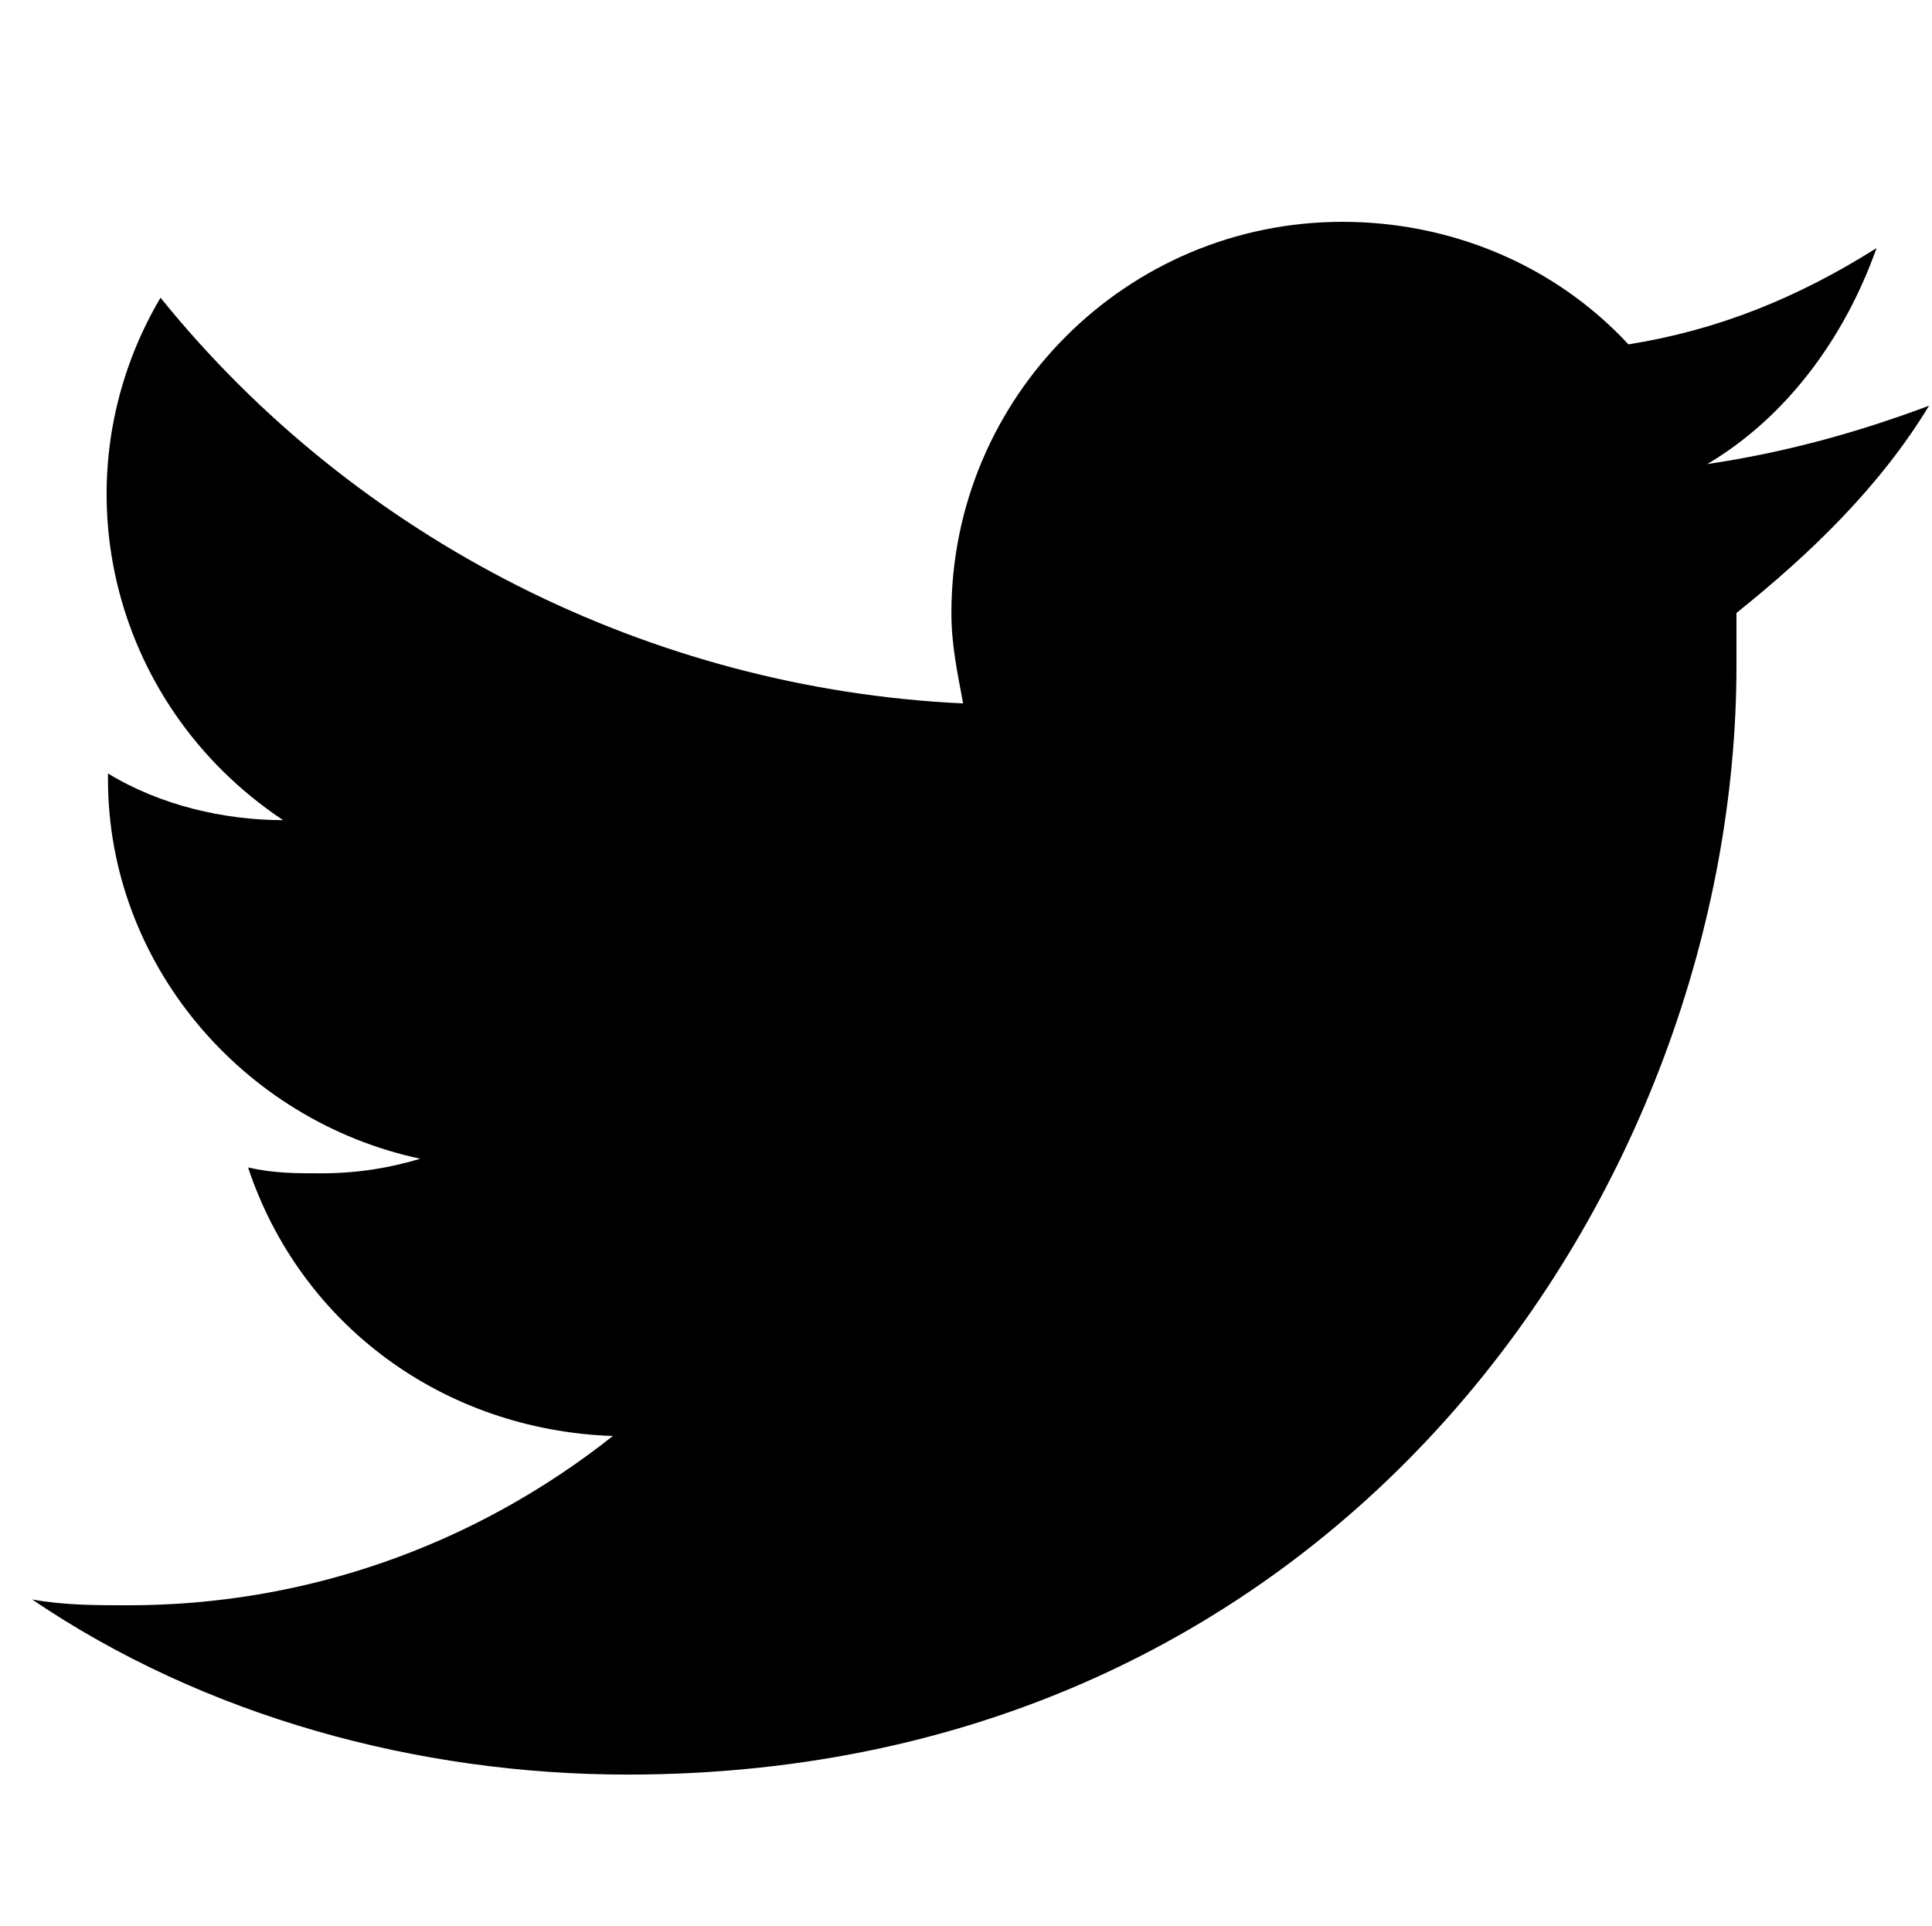
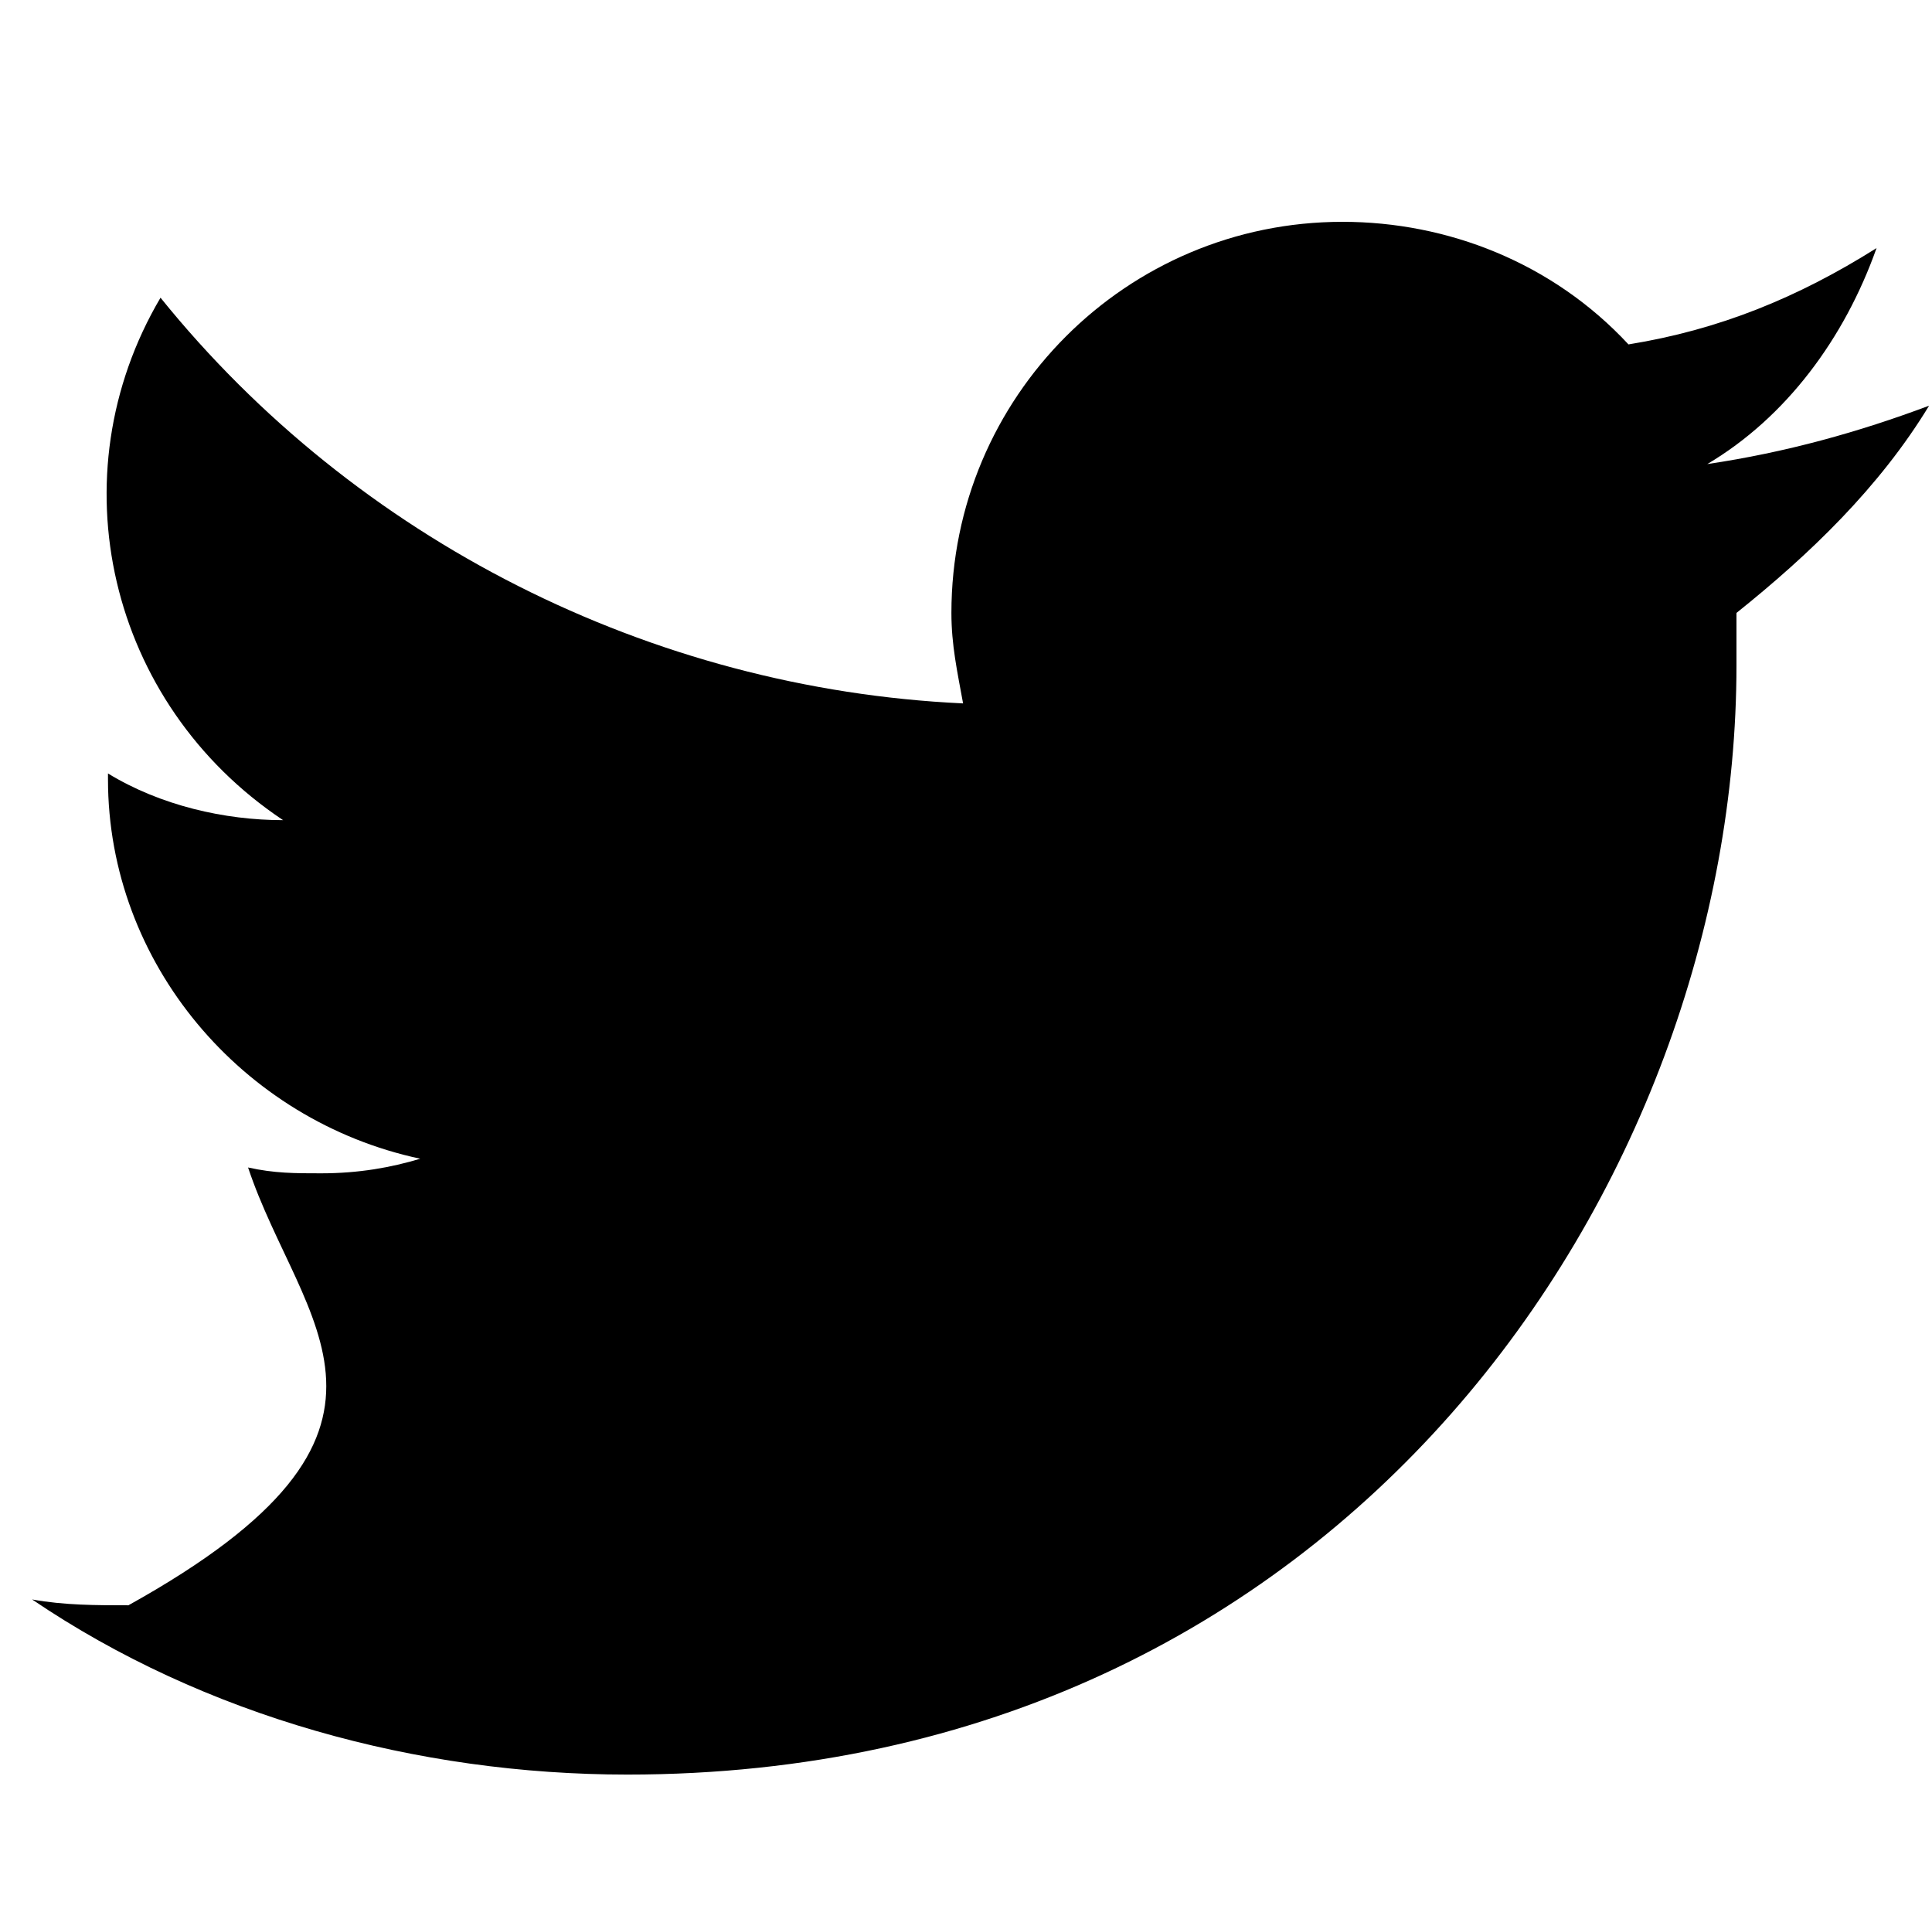
<svg xmlns="http://www.w3.org/2000/svg" version="1.1" id="Calque_1" x="0px" y="0px" viewBox="0 0 66.2 66" style="enable-background:new 0 0 66.2 66;" xml:space="preserve">
-   <path id="Icon_awesome-twitter" d="M59.5,21c0,0.5,0,1.1,0,1.8c0,17.7-13.4,38-38,38c-7.2,0-14.5-2-20.4-6C2.2,55,3.3,55,4.4,55  c6,0,11.8-2,16.6-5.8C15.2,49,10.3,45.4,8.5,40c0.9,0.2,1.6,0.2,2.5,0.2c1.3,0,2.4-0.2,3.4-0.5c-6.1-1.3-10.7-6.7-10.7-13v-0.2  c1.8,1.1,4,1.6,6,1.6c-6-4-7.8-11.8-4.2-17.9c6.7,8.3,16.8,13.4,27.5,13.9c-0.2-1.1-0.4-2-0.4-3.1c0-7.4,6-13.4,13.4-13.4  c3.6,0,7.2,1.4,9.8,4.2c3.1-0.5,5.8-1.6,8.5-3.3c-1.1,3.1-3.1,5.8-5.8,7.4c2.7-0.4,5.2-1.1,7.6-2C64.4,16.7,62,19,59.5,21z" />
+   <path id="Icon_awesome-twitter" d="M59.5,21c0,0.5,0,1.1,0,1.8c0,17.7-13.4,38-38,38c-7.2,0-14.5-2-20.4-6C2.2,55,3.3,55,4.4,55  C15.2,49,10.3,45.4,8.5,40c0.9,0.2,1.6,0.2,2.5,0.2c1.3,0,2.4-0.2,3.4-0.5c-6.1-1.3-10.7-6.7-10.7-13v-0.2  c1.8,1.1,4,1.6,6,1.6c-6-4-7.8-11.8-4.2-17.9c6.7,8.3,16.8,13.4,27.5,13.9c-0.2-1.1-0.4-2-0.4-3.1c0-7.4,6-13.4,13.4-13.4  c3.6,0,7.2,1.4,9.8,4.2c3.1-0.5,5.8-1.6,8.5-3.3c-1.1,3.1-3.1,5.8-5.8,7.4c2.7-0.4,5.2-1.1,7.6-2C64.4,16.7,62,19,59.5,21z" />
</svg>